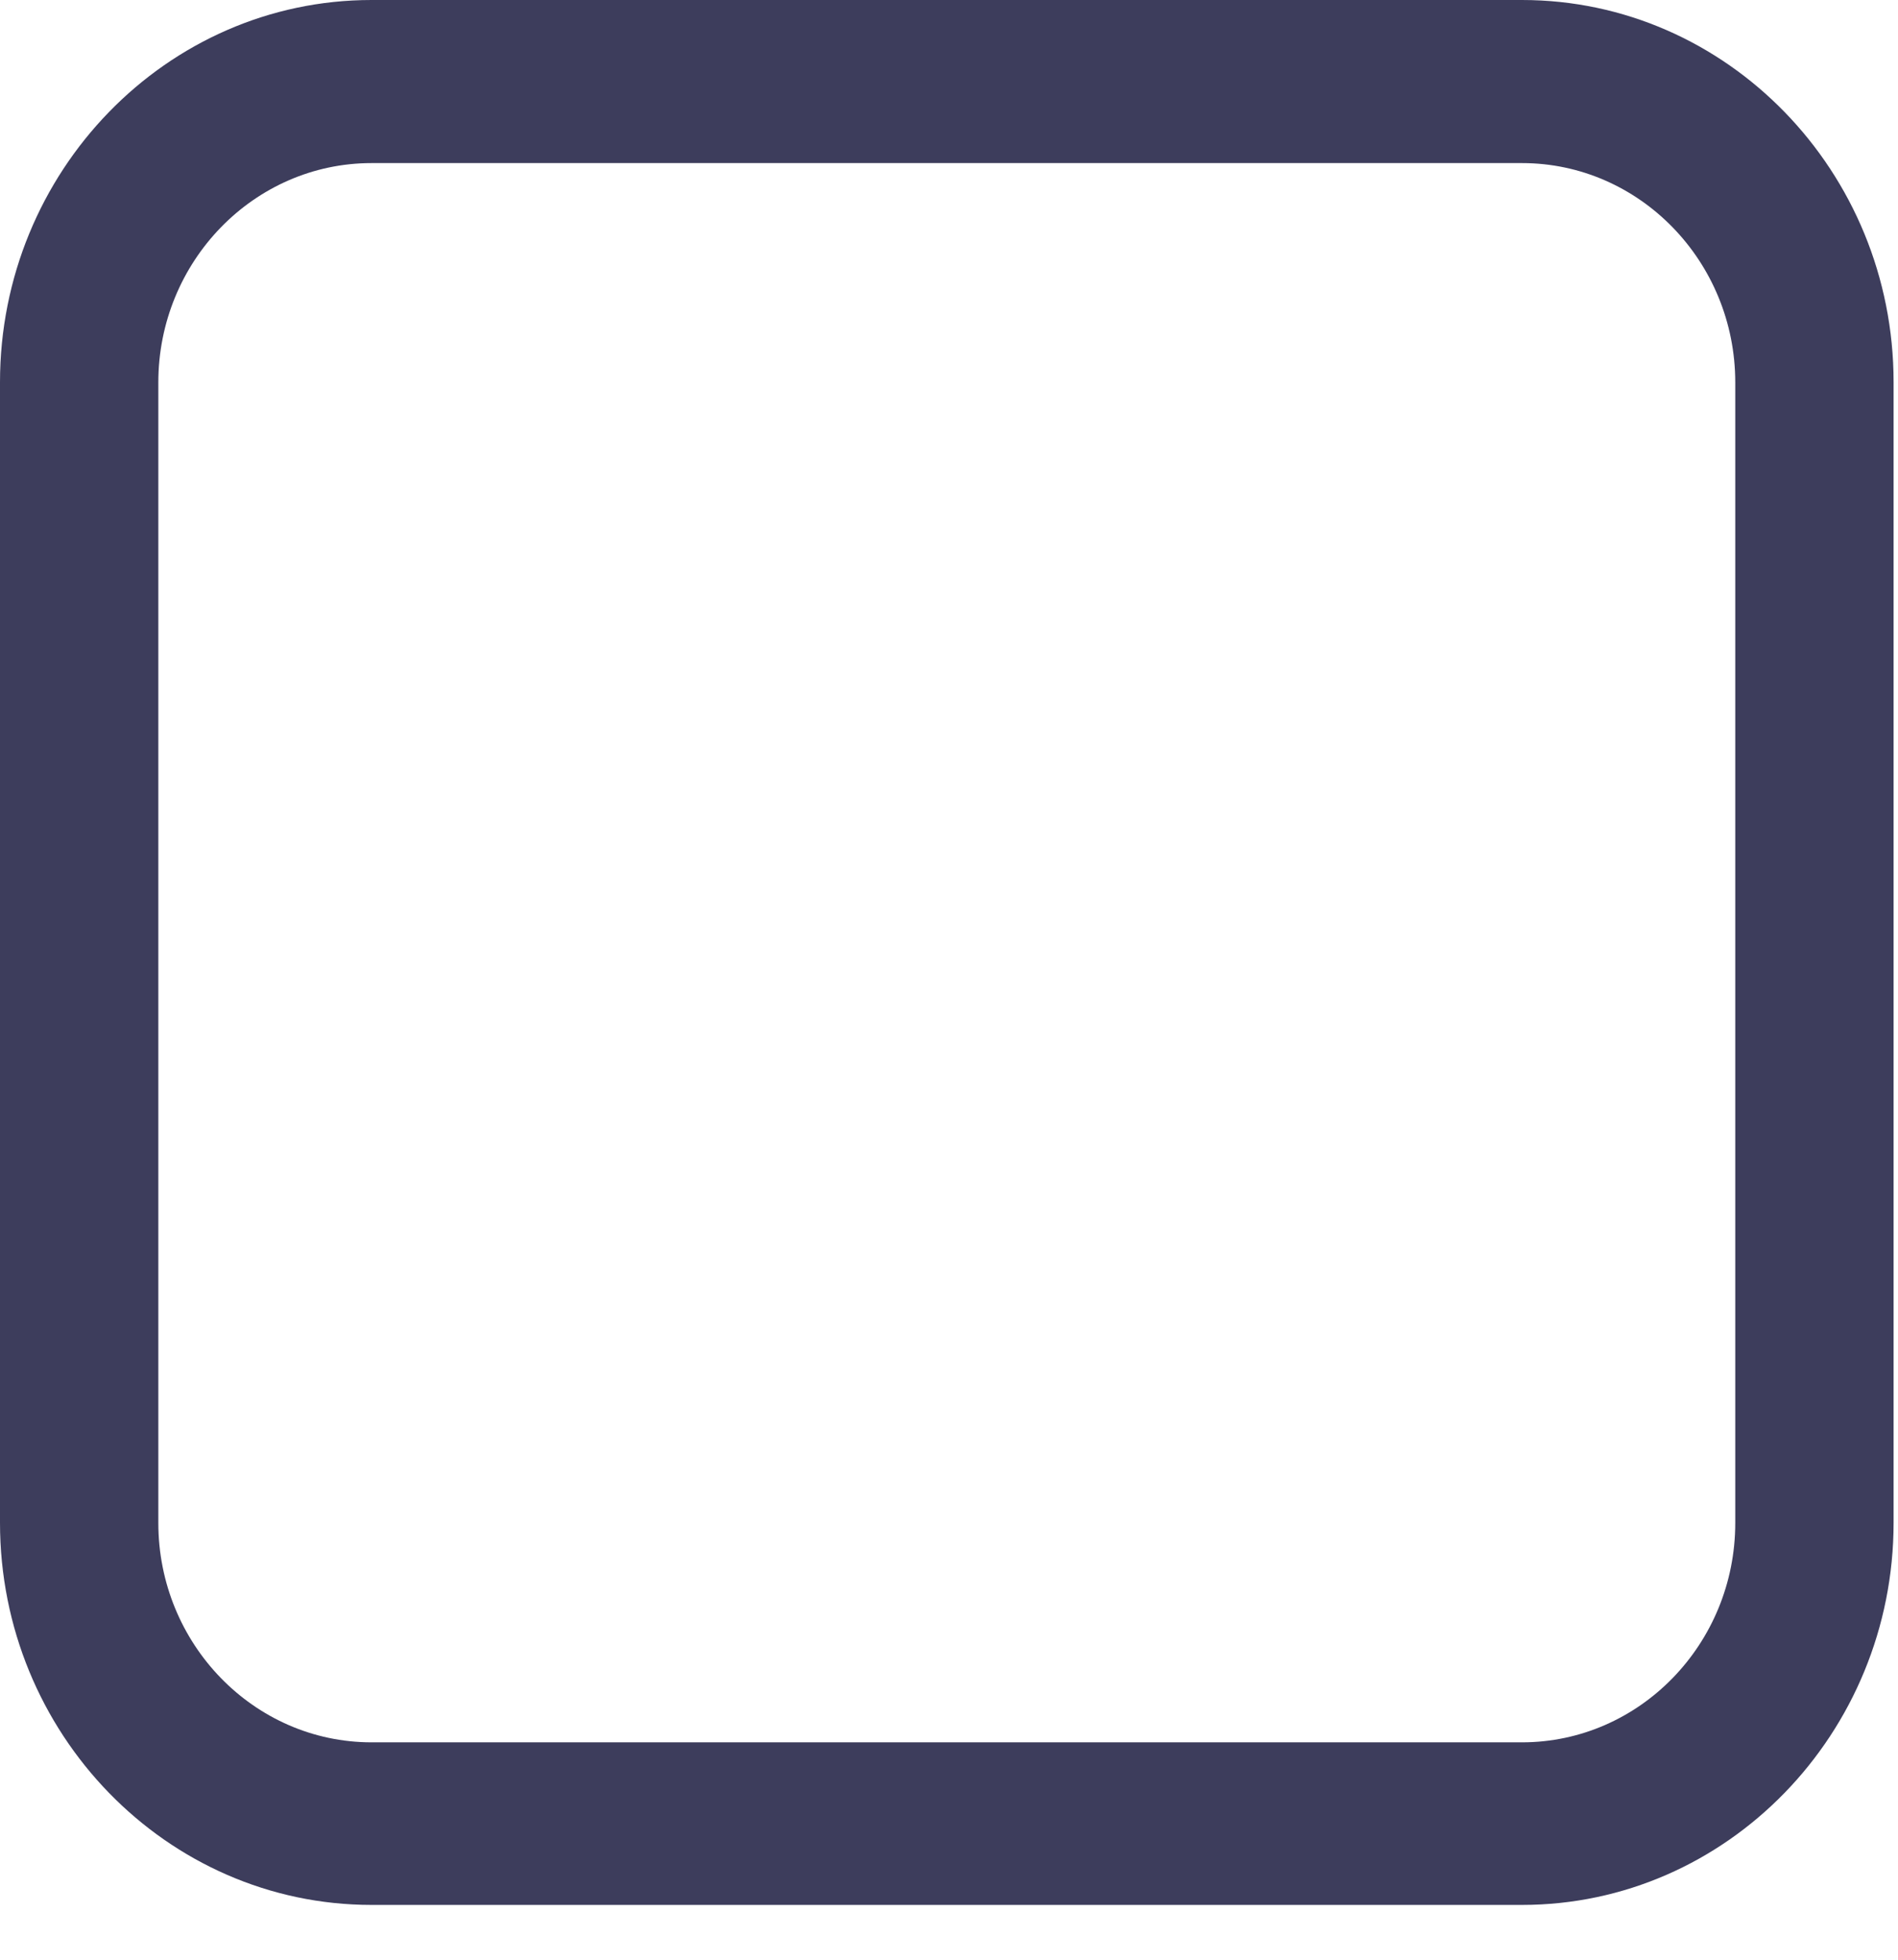
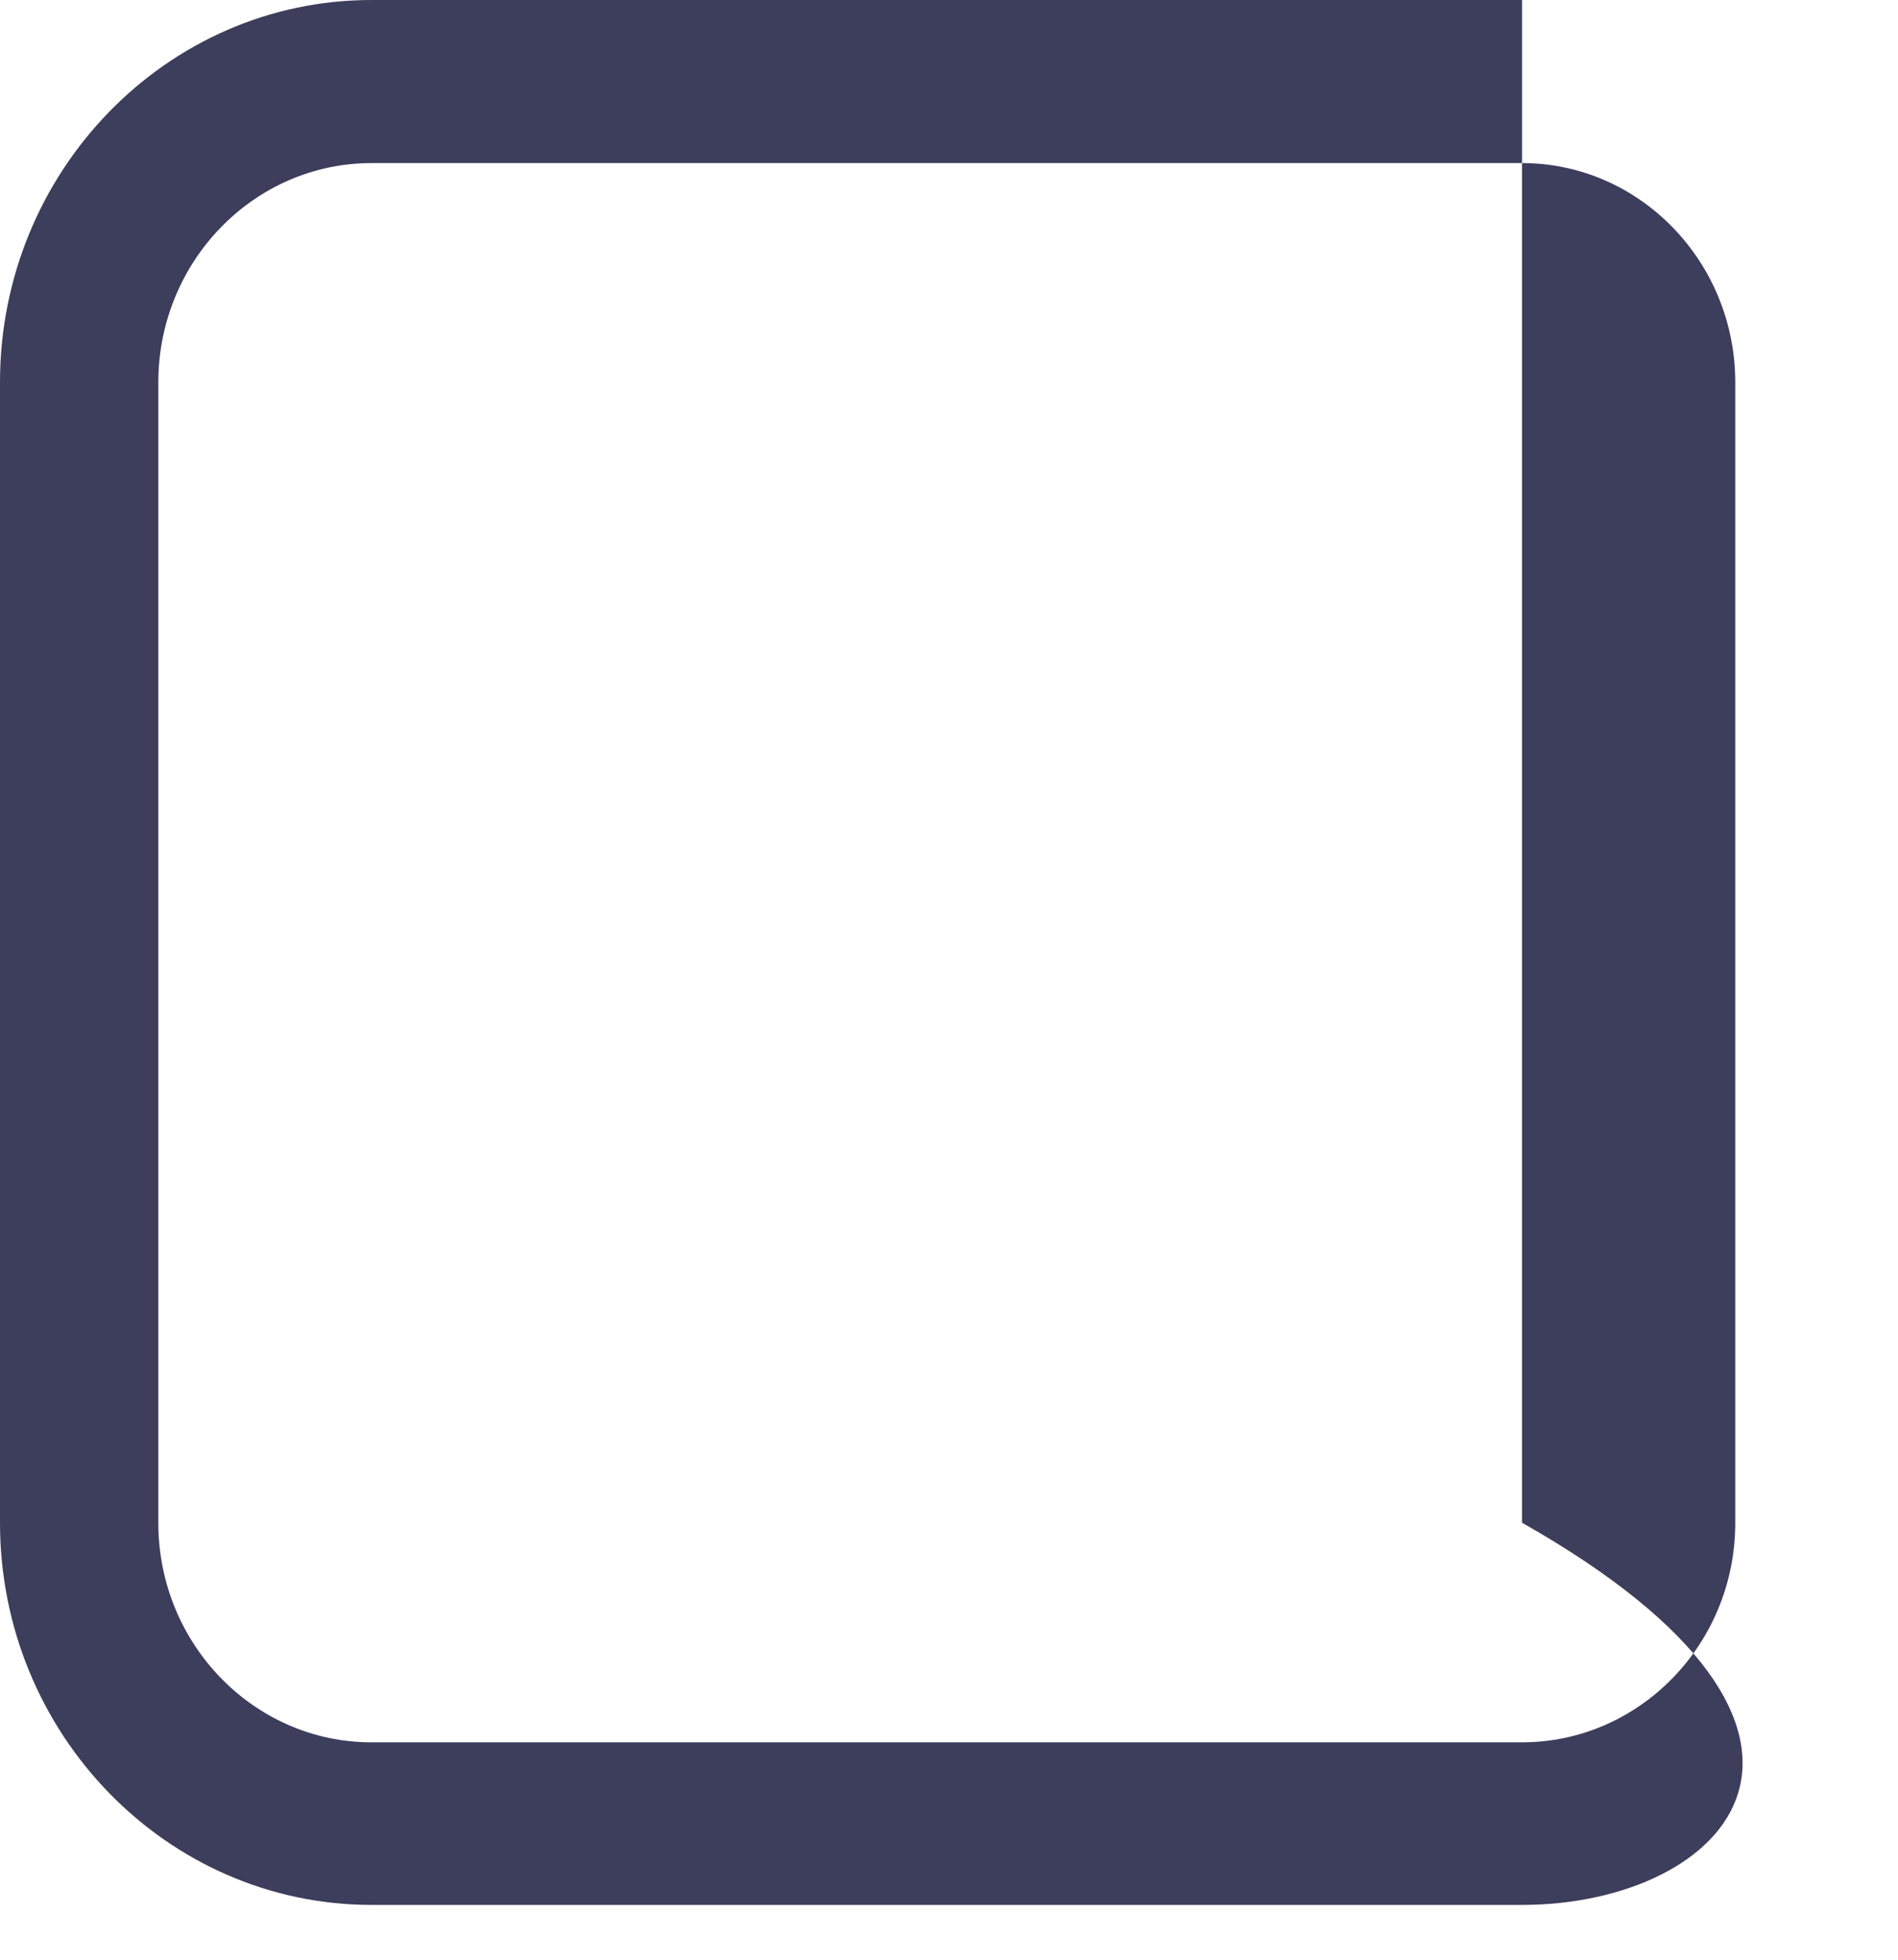
<svg xmlns="http://www.w3.org/2000/svg" fill="none" height="100%" overflow="visible" preserveAspectRatio="none" style="display: block;" viewBox="0 0 31 32" width="100%">
-   <path d="M24.859 31.105H6.068C2.725 31.105 0 28.307 0 24.864V6.241C0 2.802 2.72 0 6.068 0H24.859C28.203 0 30.928 2.798 30.928 6.241V24.864C30.928 28.302 28.207 31.105 24.859 31.105ZM6.068 2.663C4.148 2.663 2.586 4.27 2.586 6.245V24.868C2.586 26.843 4.148 28.45 6.068 28.45H24.859C26.779 28.45 28.342 26.843 28.342 24.868V6.245C28.342 4.27 26.779 2.663 24.859 2.663H6.068Z" fill="#3D3D5C" id="Vector" />
+   <path d="M24.859 31.105H6.068C2.725 31.105 0 28.307 0 24.864V6.241C0 2.802 2.72 0 6.068 0H24.859V24.864C30.928 28.302 28.207 31.105 24.859 31.105ZM6.068 2.663C4.148 2.663 2.586 4.27 2.586 6.245V24.868C2.586 26.843 4.148 28.45 6.068 28.45H24.859C26.779 28.45 28.342 26.843 28.342 24.868V6.245C28.342 4.27 26.779 2.663 24.859 2.663H6.068Z" fill="#3D3D5C" id="Vector" />
</svg>